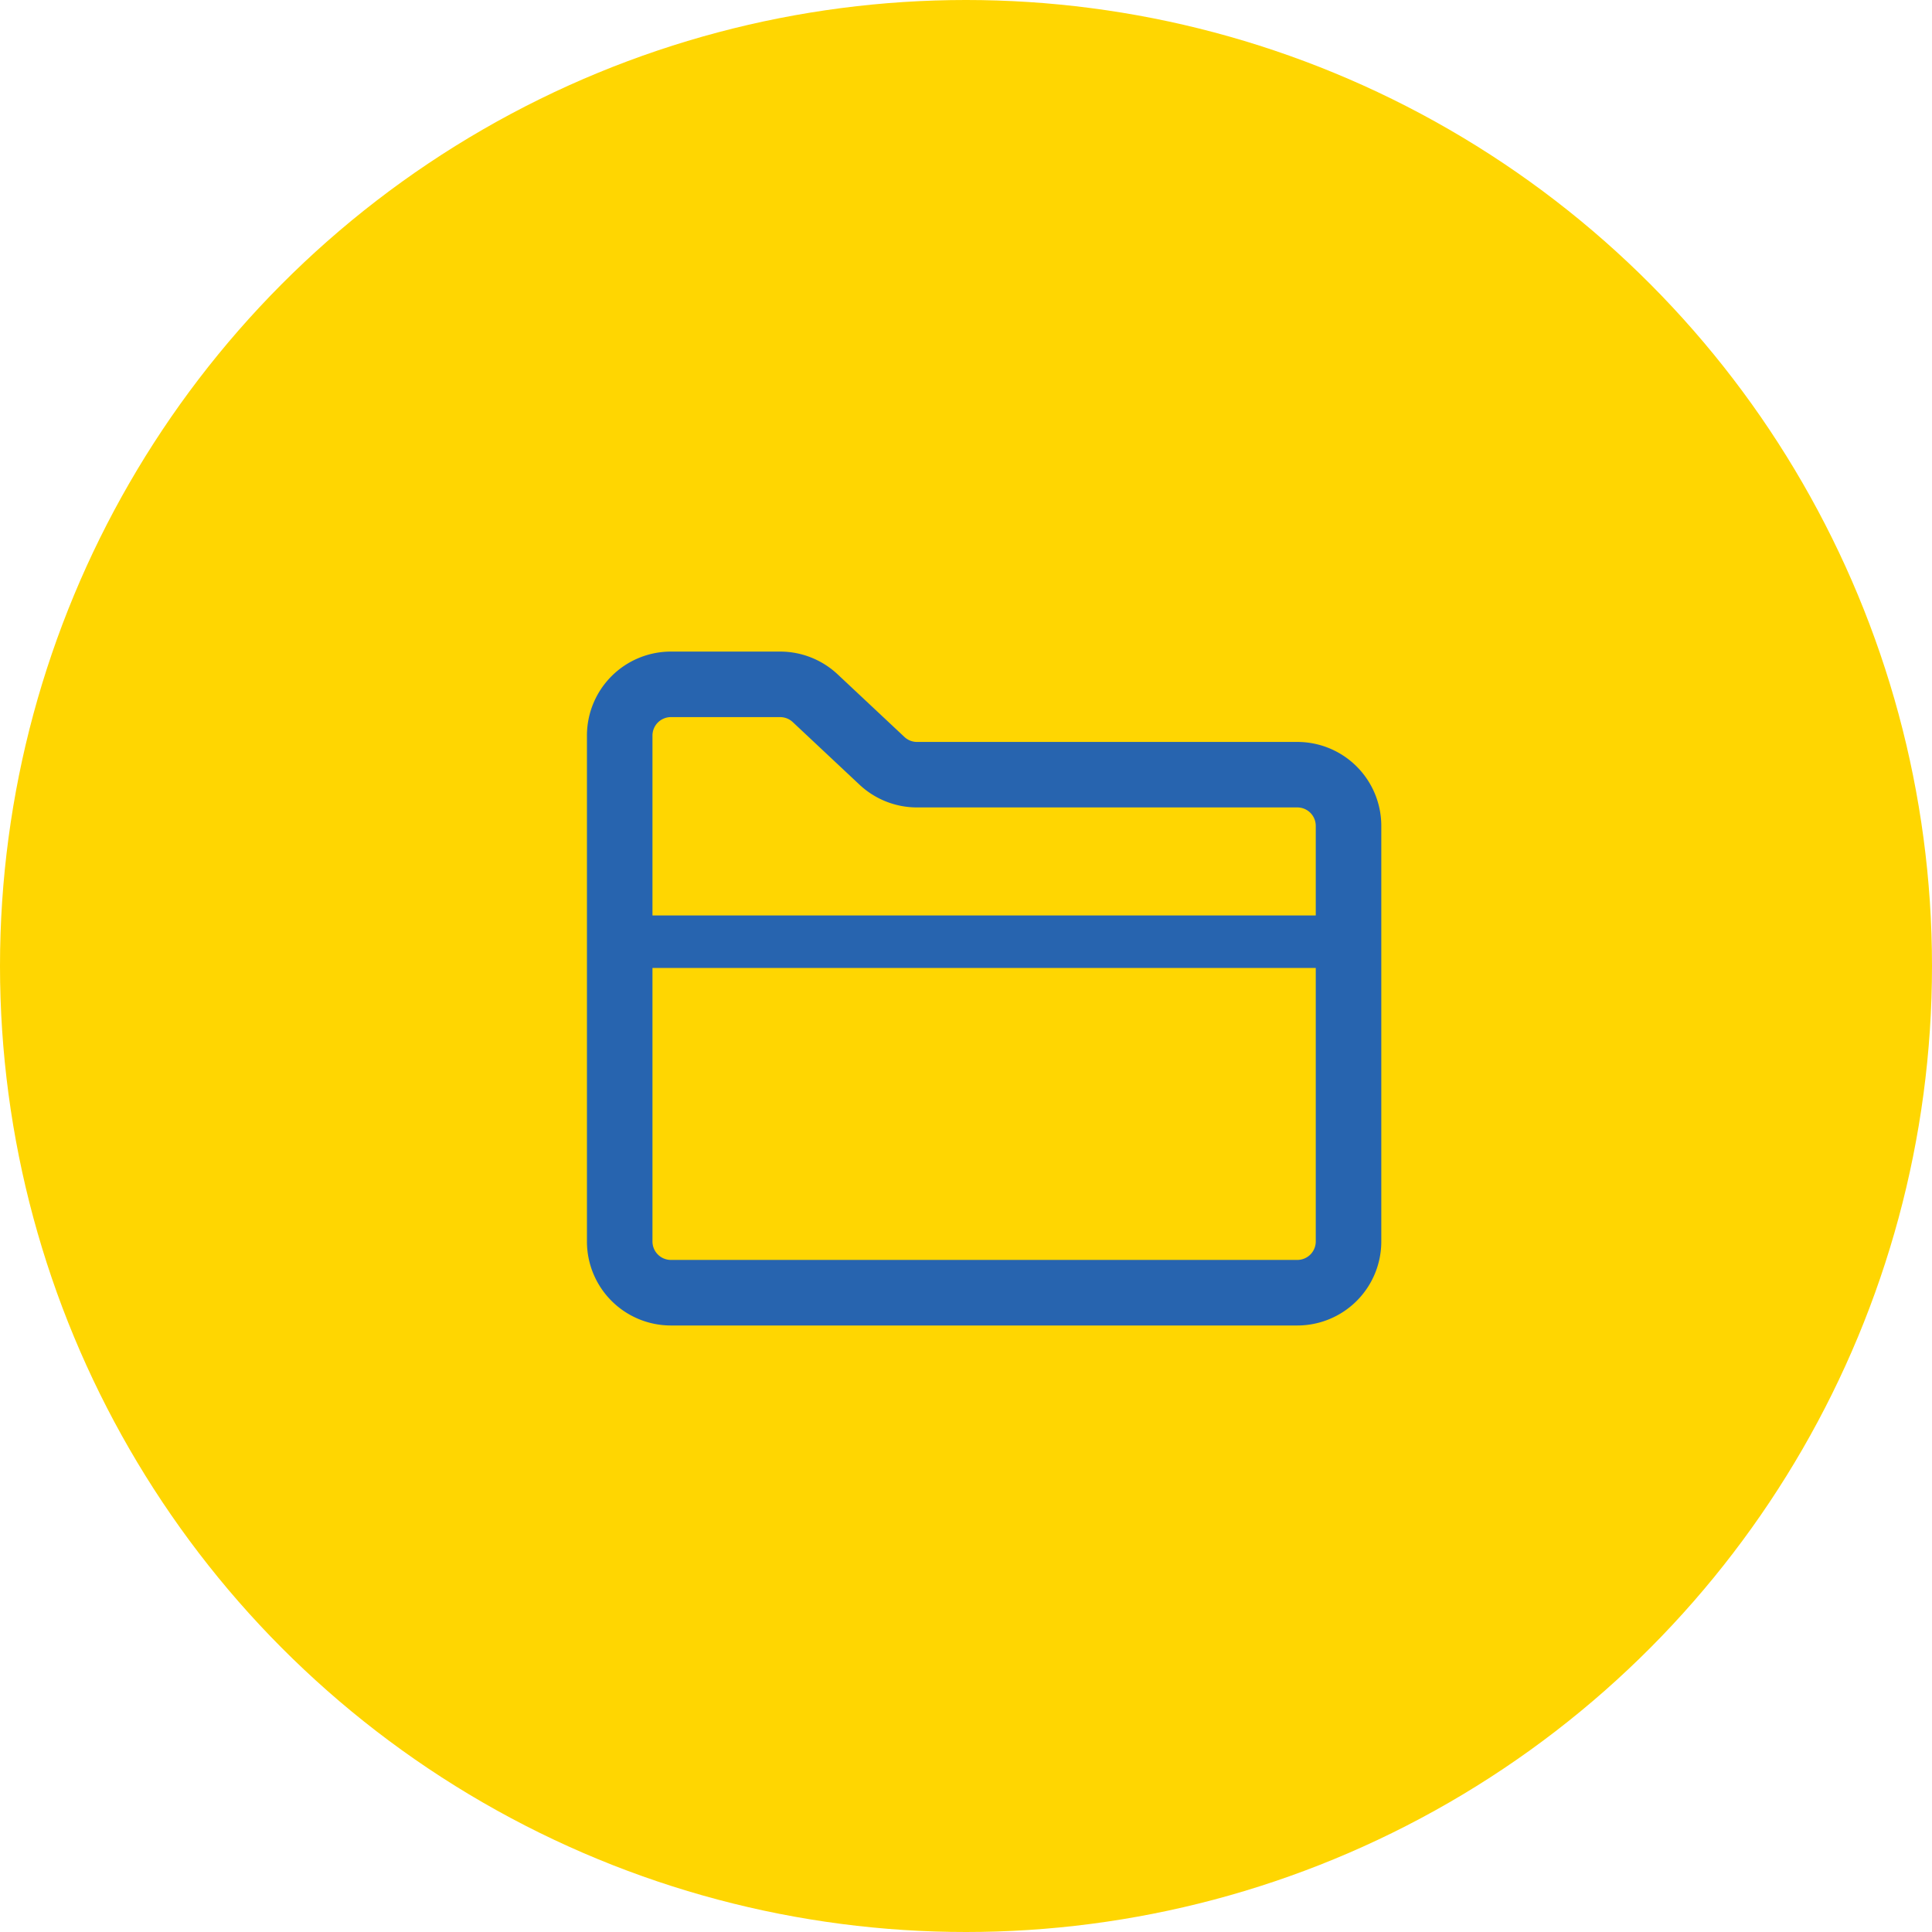
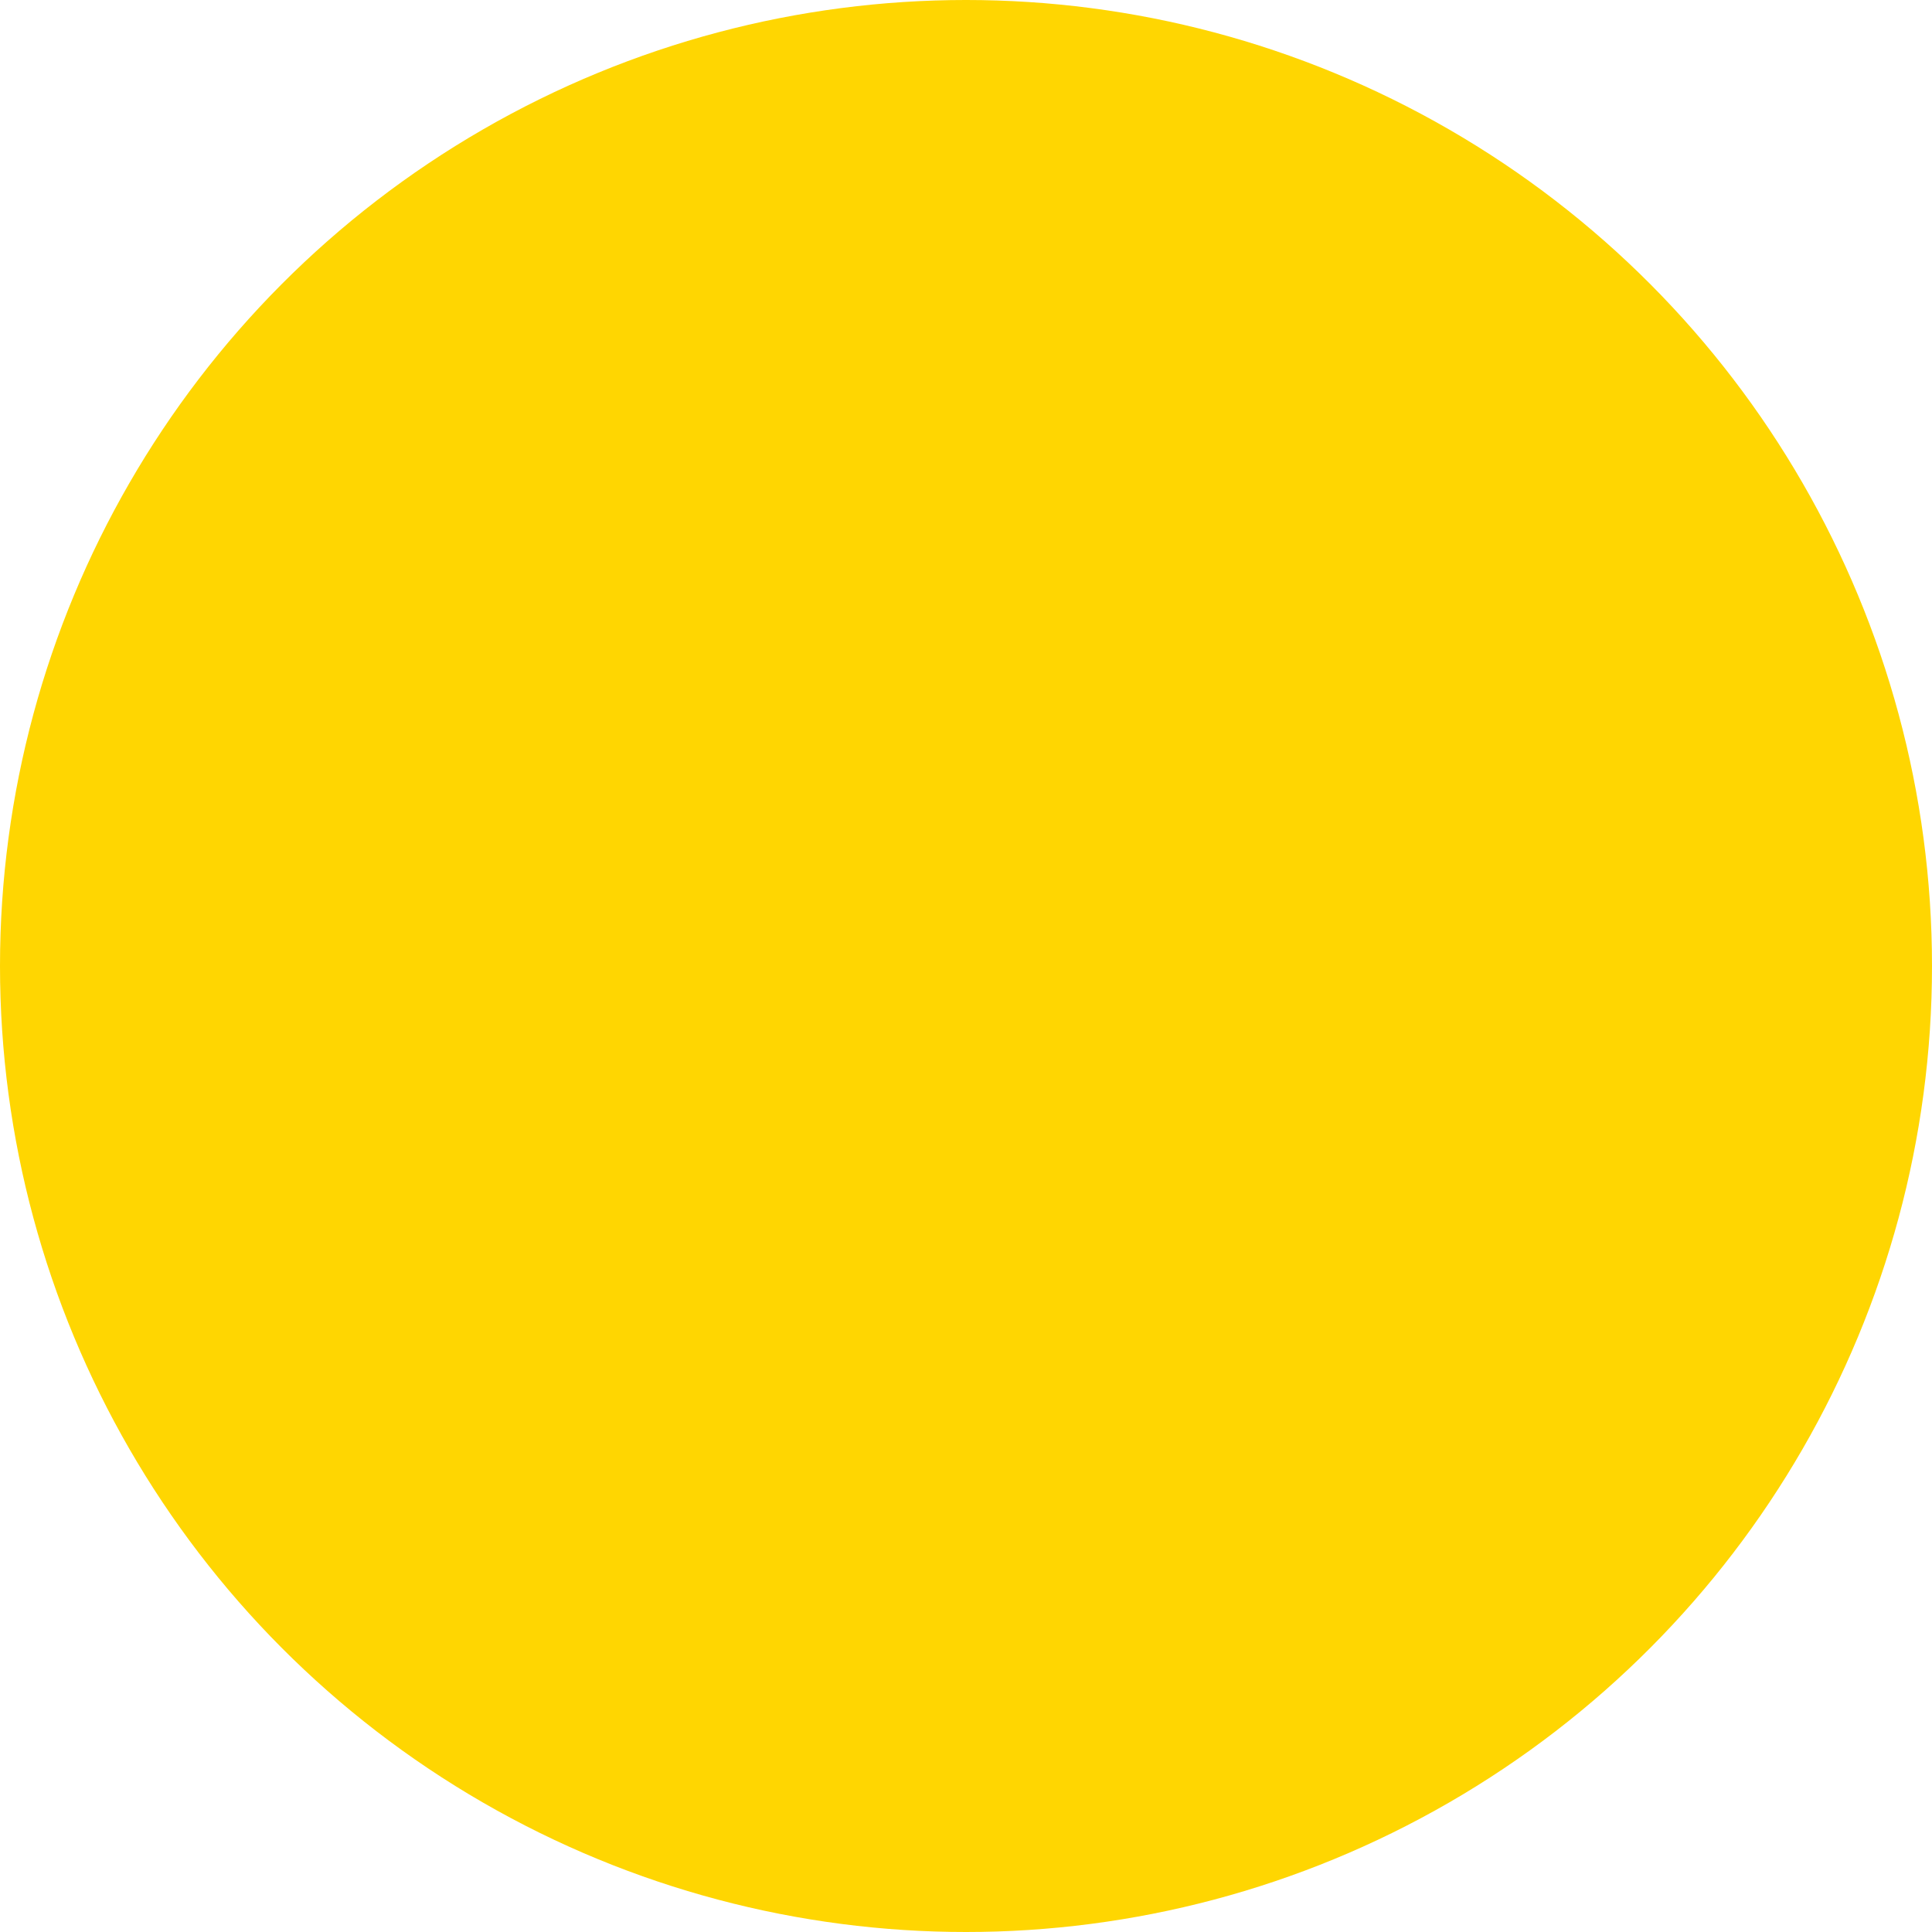
<svg xmlns="http://www.w3.org/2000/svg" width="160" height="160" viewBox="0 0 160 160">
  <defs>
    <clipPath id="a">
      <rect width="65.785" height="55.809" fill="#2764af" />
    </clipPath>
  </defs>
  <g transform="translate(-500 -4330)">
    <circle cx="80" cy="80" r="80" transform="translate(500 4330)" fill="#ffd601" />
    <g transform="translate(548.608 4383.961)">
      <g transform="translate(0 0)" clip-path="url(#a)">
-         <path d="M63.748,9.519A6.947,6.947,0,0,0,58.83,7.484H27.337a1.529,1.529,0,0,1-1.047-.416l0,0L20.758,1.882A6.959,6.959,0,0,0,16,0H6.955A6.956,6.956,0,0,0,0,6.955v41.9a6.955,6.955,0,0,0,6.955,6.955H58.83a6.954,6.954,0,0,0,6.955-6.955V14.437a6.95,6.95,0,0,0-2.037-4.918m-3.39,39.334a1.528,1.528,0,0,1-1.528,1.528H6.955a1.528,1.528,0,0,1-1.528-1.528V26.2H60.358Zm0-27H5.427V6.955A1.527,1.527,0,0,1,6.955,5.427H16a1.529,1.529,0,0,1,1.046.414l5.533,5.188,0,0a6.964,6.964,0,0,0,4.755,1.878H58.83a1.527,1.527,0,0,1,1.528,1.527Z" transform="translate(0 0)" fill="#2764af" />
-       </g>
+         </g>
    </g>
  </g>
</svg>